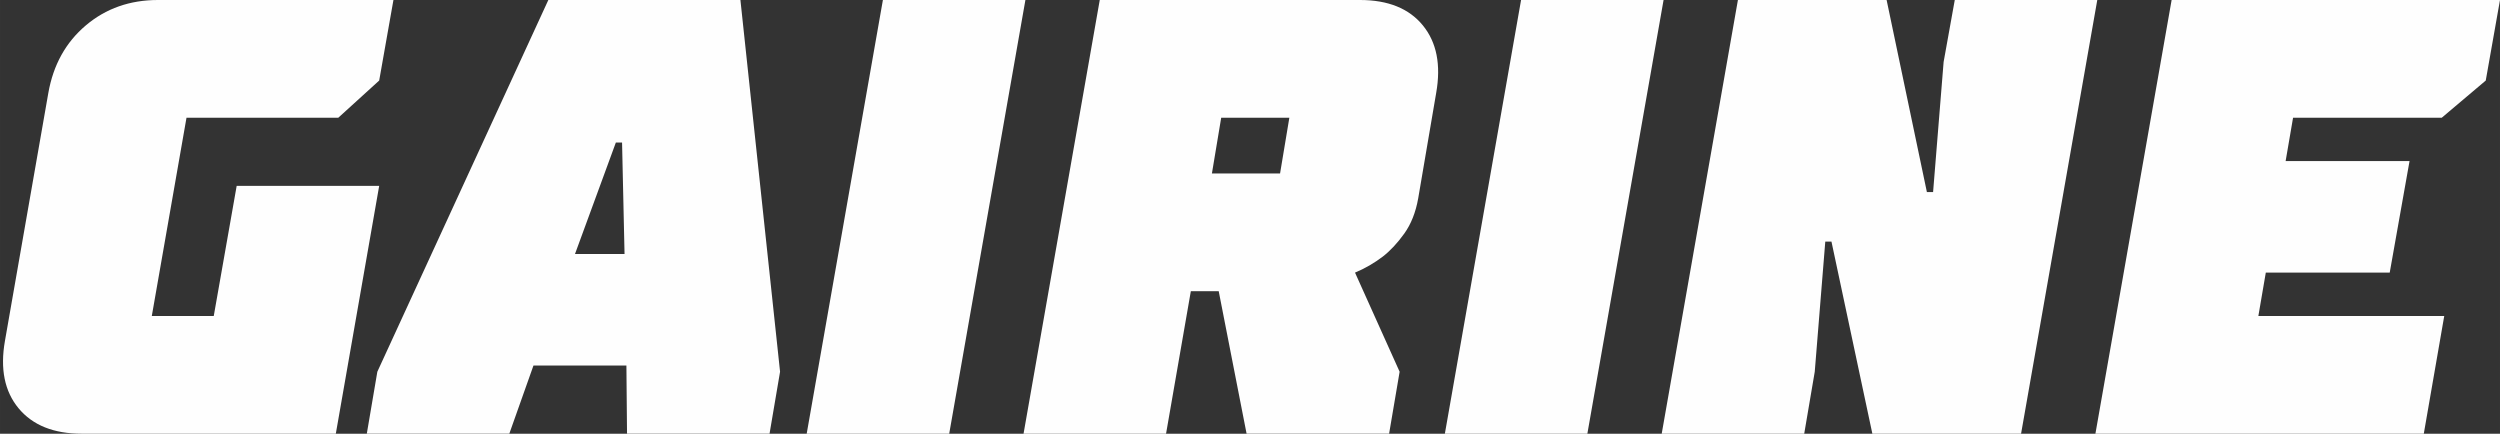
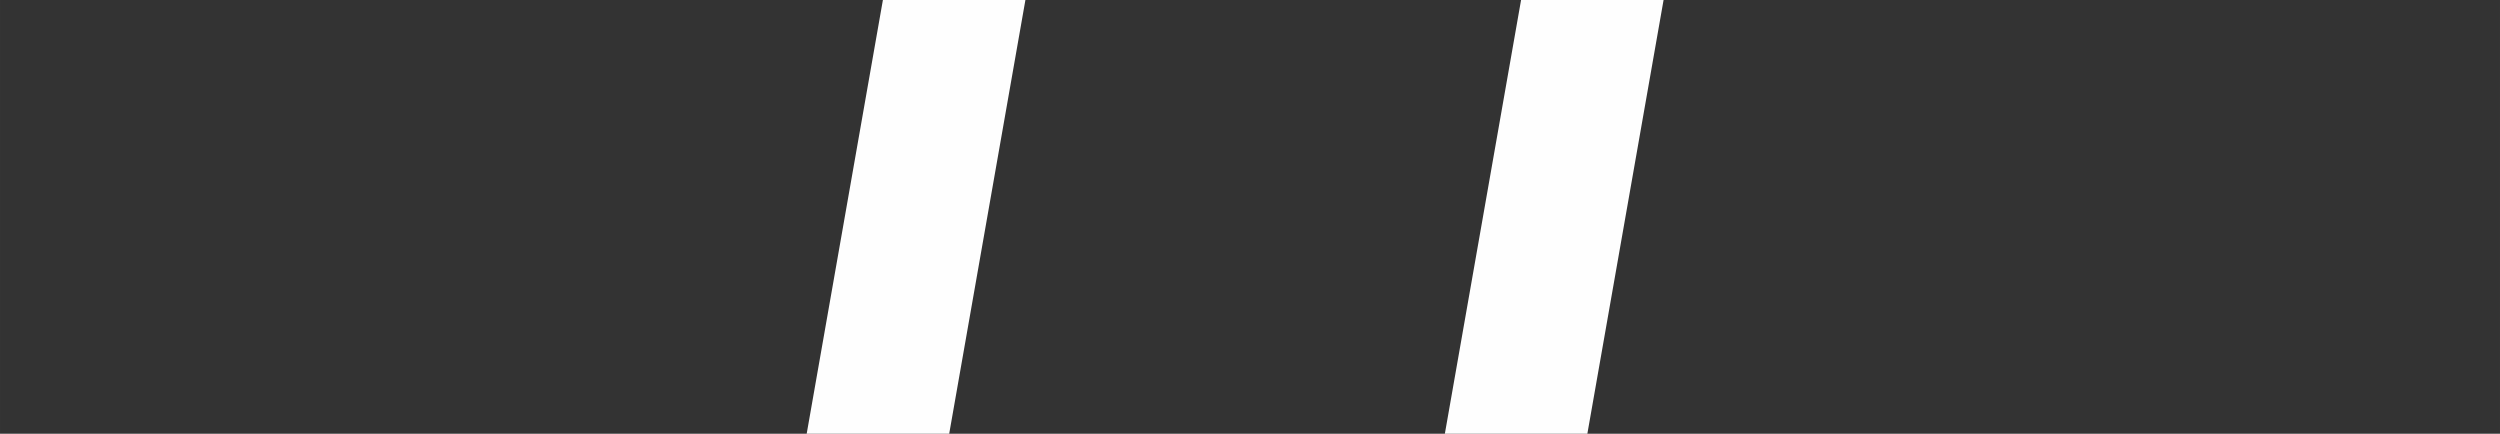
<svg xmlns="http://www.w3.org/2000/svg" xml:space="preserve" width="115.02mm" height="19.954mm" version="1.1" style="shape-rendering:geometricPrecision; text-rendering:geometricPrecision; image-rendering:optimizeQuality; fill-rule:evenodd; clip-rule:evenodd" viewBox="0 0 3266.71 566.72">
  <rect x="0" y="0" width="3266.71" height="566.72" fill="#333333" stroke="none" />
  <defs>
    <style type="text/css">
   
    .fil0 {fill:#FEFEFE;fill-rule:nonzero}
   
  </style>
  </defs>
  <g id="Слой_x0020_1">
-     <path class="fil0" d="M438.8 566.72l-331.93 0c-36.7,0 -64.23,-11.07 -82.58,-33.19 -18.35,-22.13 -24.29,-51.55 -17.81,-88.25l56.67 -323.84c6.48,-36.7 22.81,-66.12 48.98,-88.25 26.18,-22.13 57.62,-33.19 94.32,-33.19l307.64 0 -18.62 105.25 -53.43 48.57 -198.35 0 -45.34 259.07 80.96 0 29.95 -170.02 186.21 0 -56.67 323.84z" />
-     <path id="1" class="fil0" d="M697.06 477.66l-31.57 89.05 -186.2 0 13.76 -80.96 223.45 -485.76 250.98 0 51.81 485.76 -13.76 80.96 -186.21 0 -0.81 -89.05 -121.44 0zm107.68 -291.46l-53.43 145.73 64.77 0 -3.24 -145.73 -8.1 0z" />
    <polygon id="2" class="fil0" points="1240.3,566.72 1054.09,566.72 1153.67,0 1339.88,0 " />
-     <path id="3" class="fil0" d="M1523.66 566.72l-186.21 0 99.58 -566.72 340.03 0c36.7,0 64.09,11.07 82.17,33.19 18.08,22.13 23.88,51.55 17.41,88.25l-23.48 137.63c-3.24,18.35 -9.31,33.73 -18.22,46.15 -8.91,12.41 -18.22,22.4 -27.93,29.95 -11.33,8.63 -23.48,15.65 -36.43,21.05l58.29 129.53 -13.76 80.96 -186.21 0 -36.43 -186.21 -36.43 0 -32.38 186.21zm161.11 -412.89l-89.05 0 -12.14 72.86 89.05 0 12.14 -72.86z" />
    <polygon id="4" class="fil0" points="2074.18,566.72 1887.98,566.72 1987.56,0 2173.76,0 " />
-     <polygon id="5" class="fil0" points="2640.9,566.72 2446.59,566.72 2393.16,315.74 2385.07,315.74 2371.3,485.76 2357.54,566.72 2171.33,566.72 2270.91,0 2465.21,0 2517.84,250.98 2525.94,250.98 2539.7,80.96 2554.27,0 2740.48,0 " />
-     <polygon id="6" class="fil0" points="3266.71,0 3248.09,105.25 3190.61,153.82 2996.31,153.82 2986.59,210.5 3148.51,210.5 3122.61,356.22 2960.69,356.22 2950.97,412.89 3193.85,412.89 3167.13,566.72 2738.05,566.72 2837.63,0 " />
  </g>
</svg>